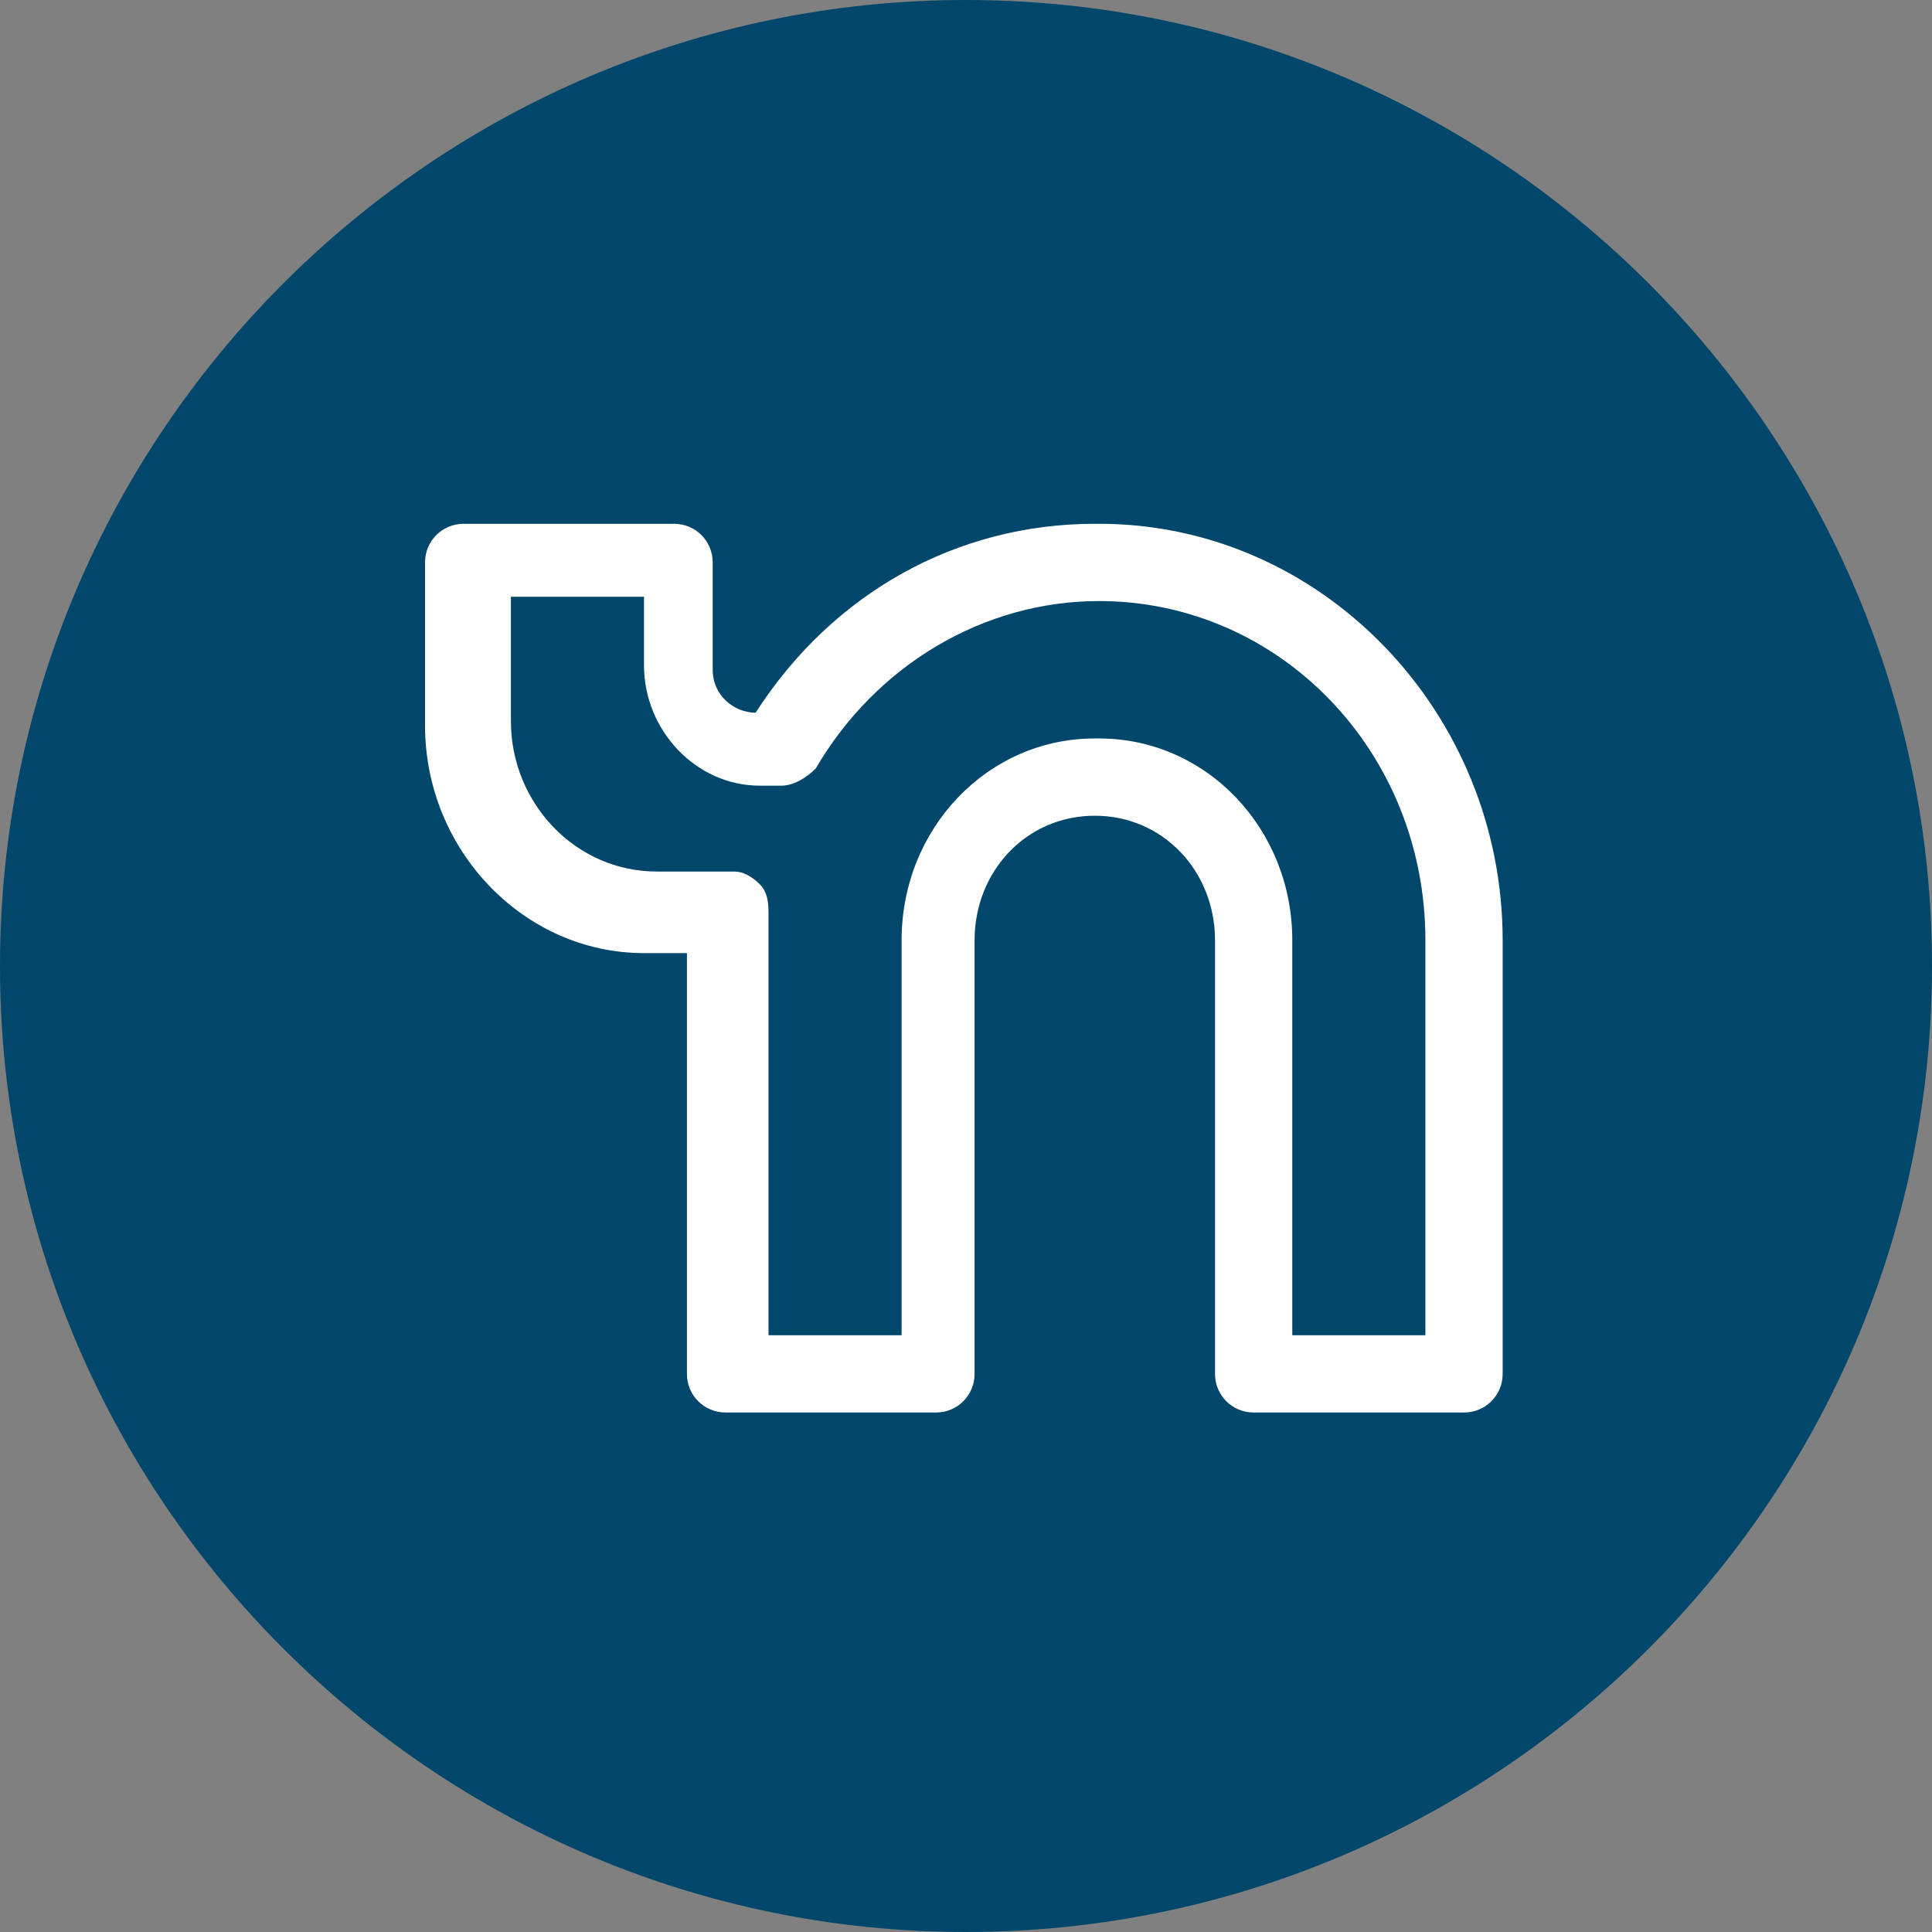
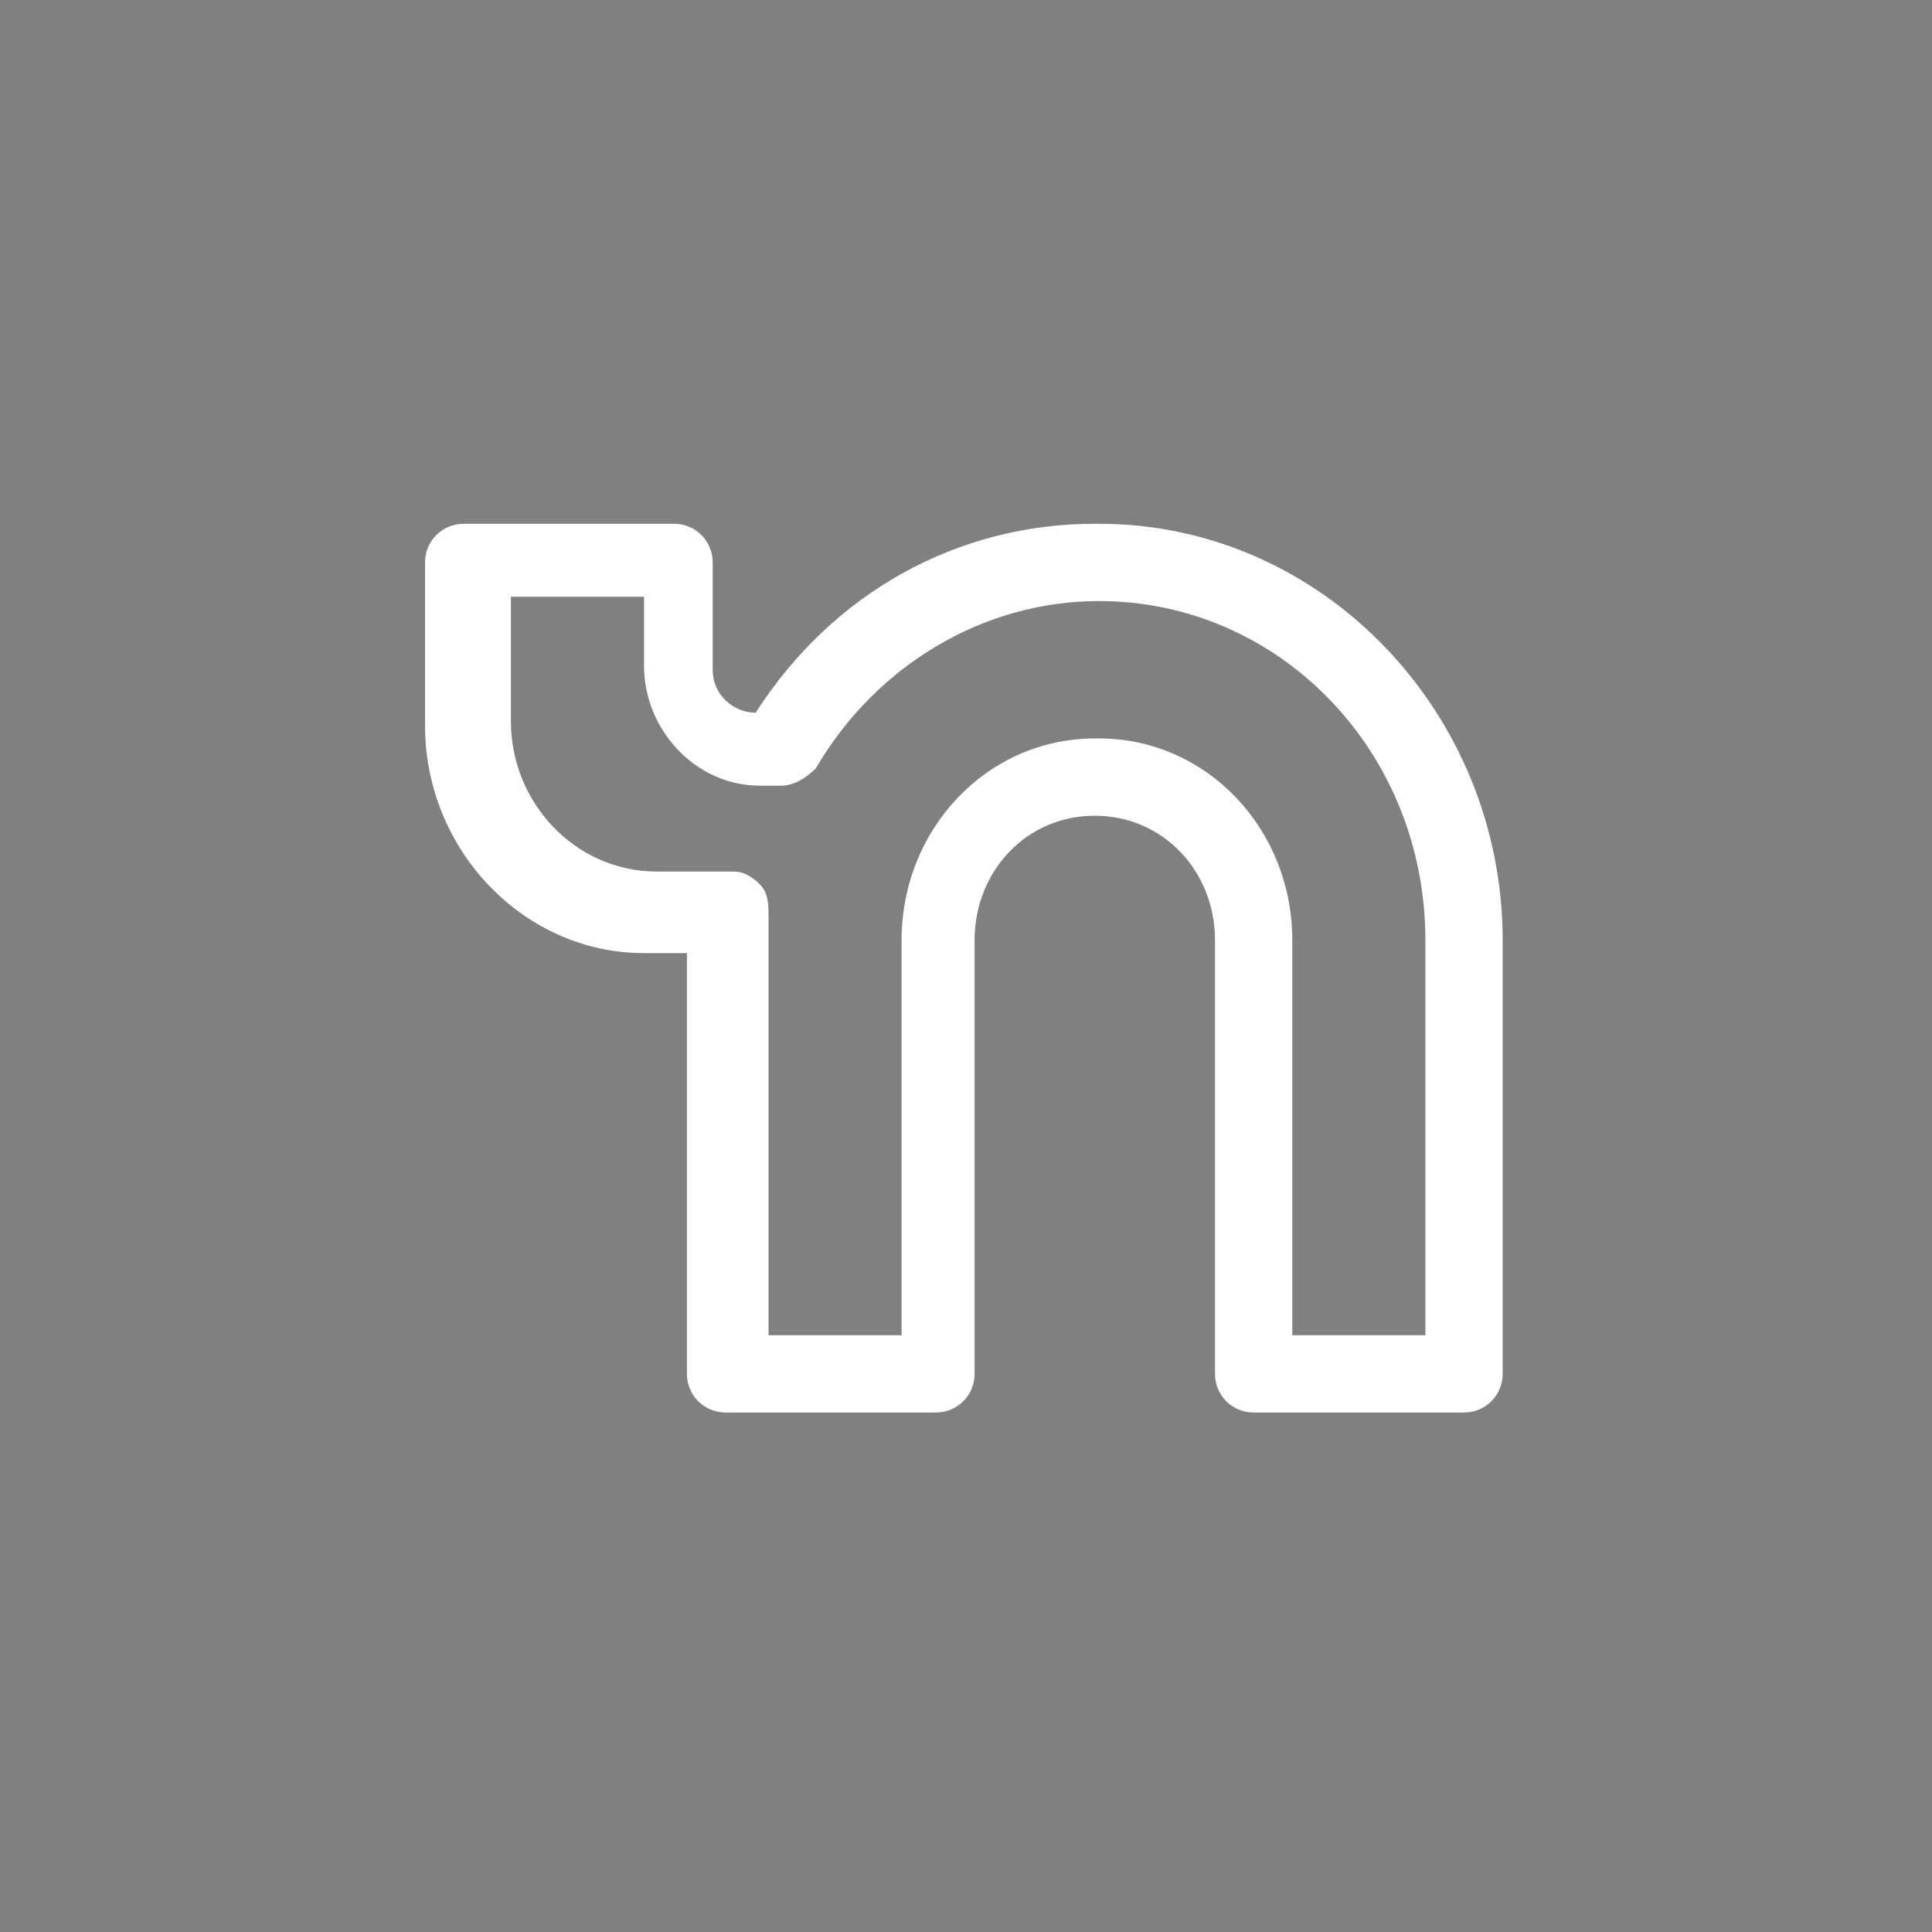
<svg xmlns="http://www.w3.org/2000/svg" id="Layer_1" data-name="Layer 1" width="45" height="45" version="1.1" viewBox="0 0 45 45">
  <rect x="0" y="0" width="45" height="45" fill="#808080" stroke="none" />
-   <path d="M22.5,45C10.1,45,0,34.9,0,22.5S10.1,0,22.5,0s22.5,10.1,22.5,22.5-10.1,22.5-22.5,22.5Z" style="fill: #00476b; stroke-width: 0px;" />
  <path d="M25.5,12.2c-3.2,0-6.1,1.6-7.9,4.4h0c-.5,0-1-.4-1-1v-2.5c0-.5-.4-.9-.9-.9h-4.9c-.5,0-.9.4-.9.9v3.8c0,2.9,2.3,5.3,5.1,5.3h1v9.8c0,.5.4.9.9.9h4.9c.5,0,.9-.4.9-.9v-10.1c0-1.6,1.2-2.9,2.8-2.9s2.8,1.3,2.8,2.9v10.1c0,.5.4.9.9.9h4.9c.5,0,.9-.4.9-.9v-10.1c0-5.3-4.2-9.7-9.4-9.7ZM25.5,17.2c-2.5,0-4.5,2.1-4.5,4.7v9.2h-3.1v-9.2c0-.2,0-.4,0-.6,0-.2,0-.5-.2-.7-.2-.2-.4-.3-.6-.3h-1.8c-1.9,0-3.4-1.6-3.4-3.5v-2.9h3.1v1.6c0,1.5,1.2,2.8,2.7,2.8h.5c.3,0,.6-.2.8-.4,1.4-2.4,3.9-3.9,6.6-3.9,4.2,0,7.6,3.5,7.6,7.9v9.2h-3.1v-9.2c0-2.6-2-4.7-4.5-4.7Z" style="fill: #fff; stroke-width: 0px;" />
</svg>